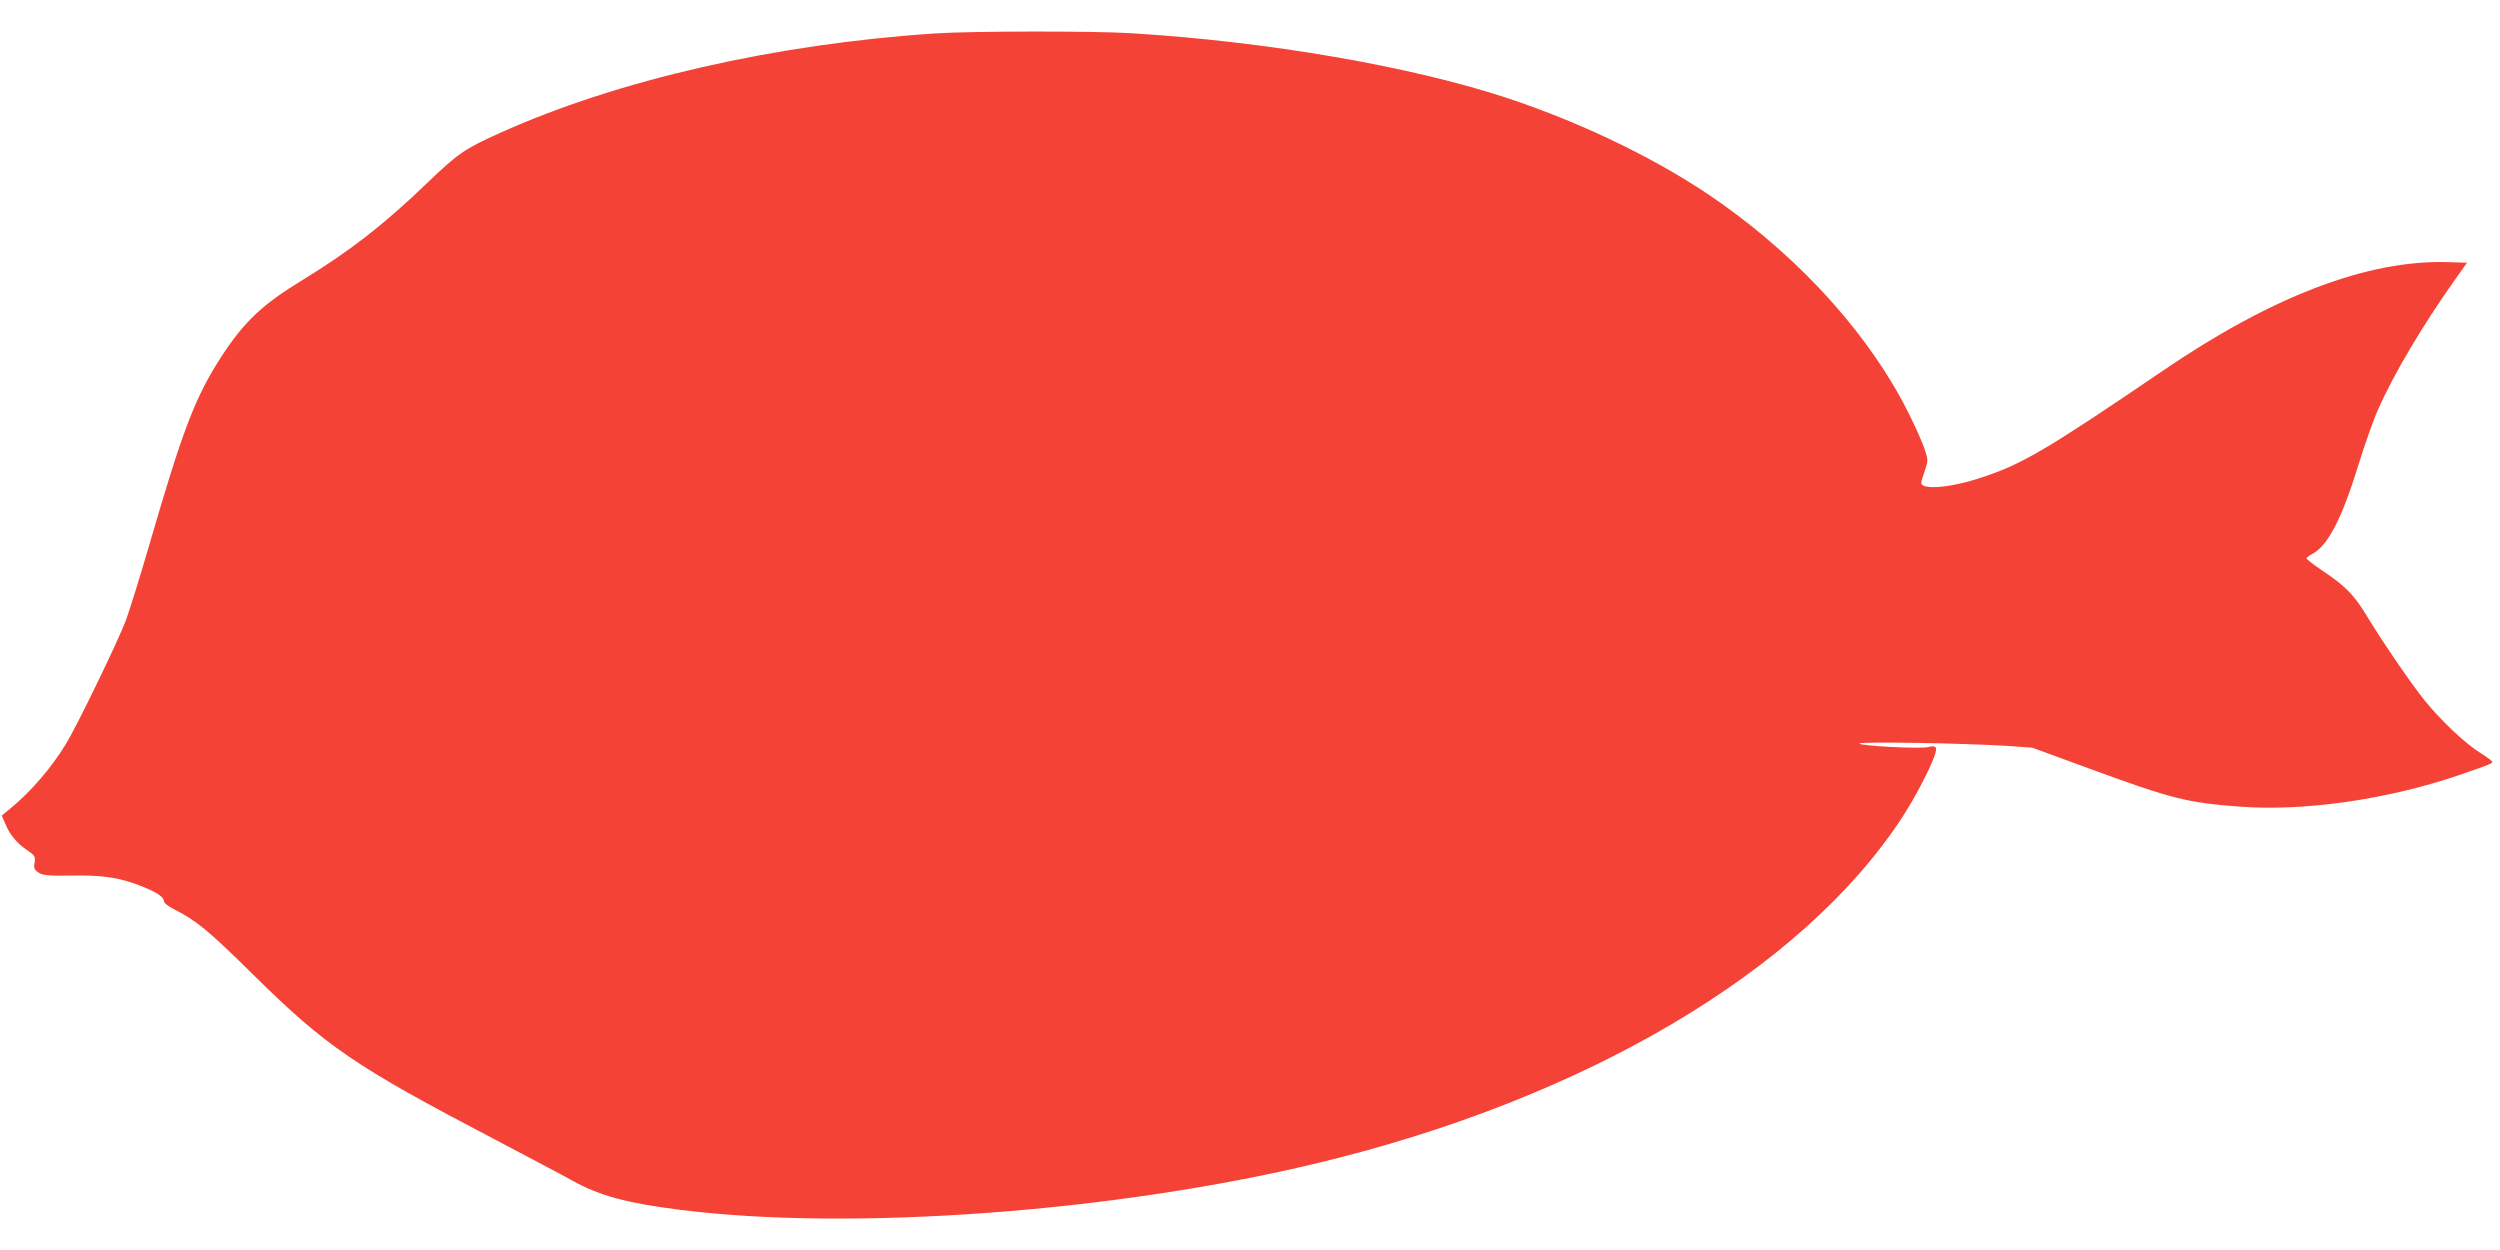
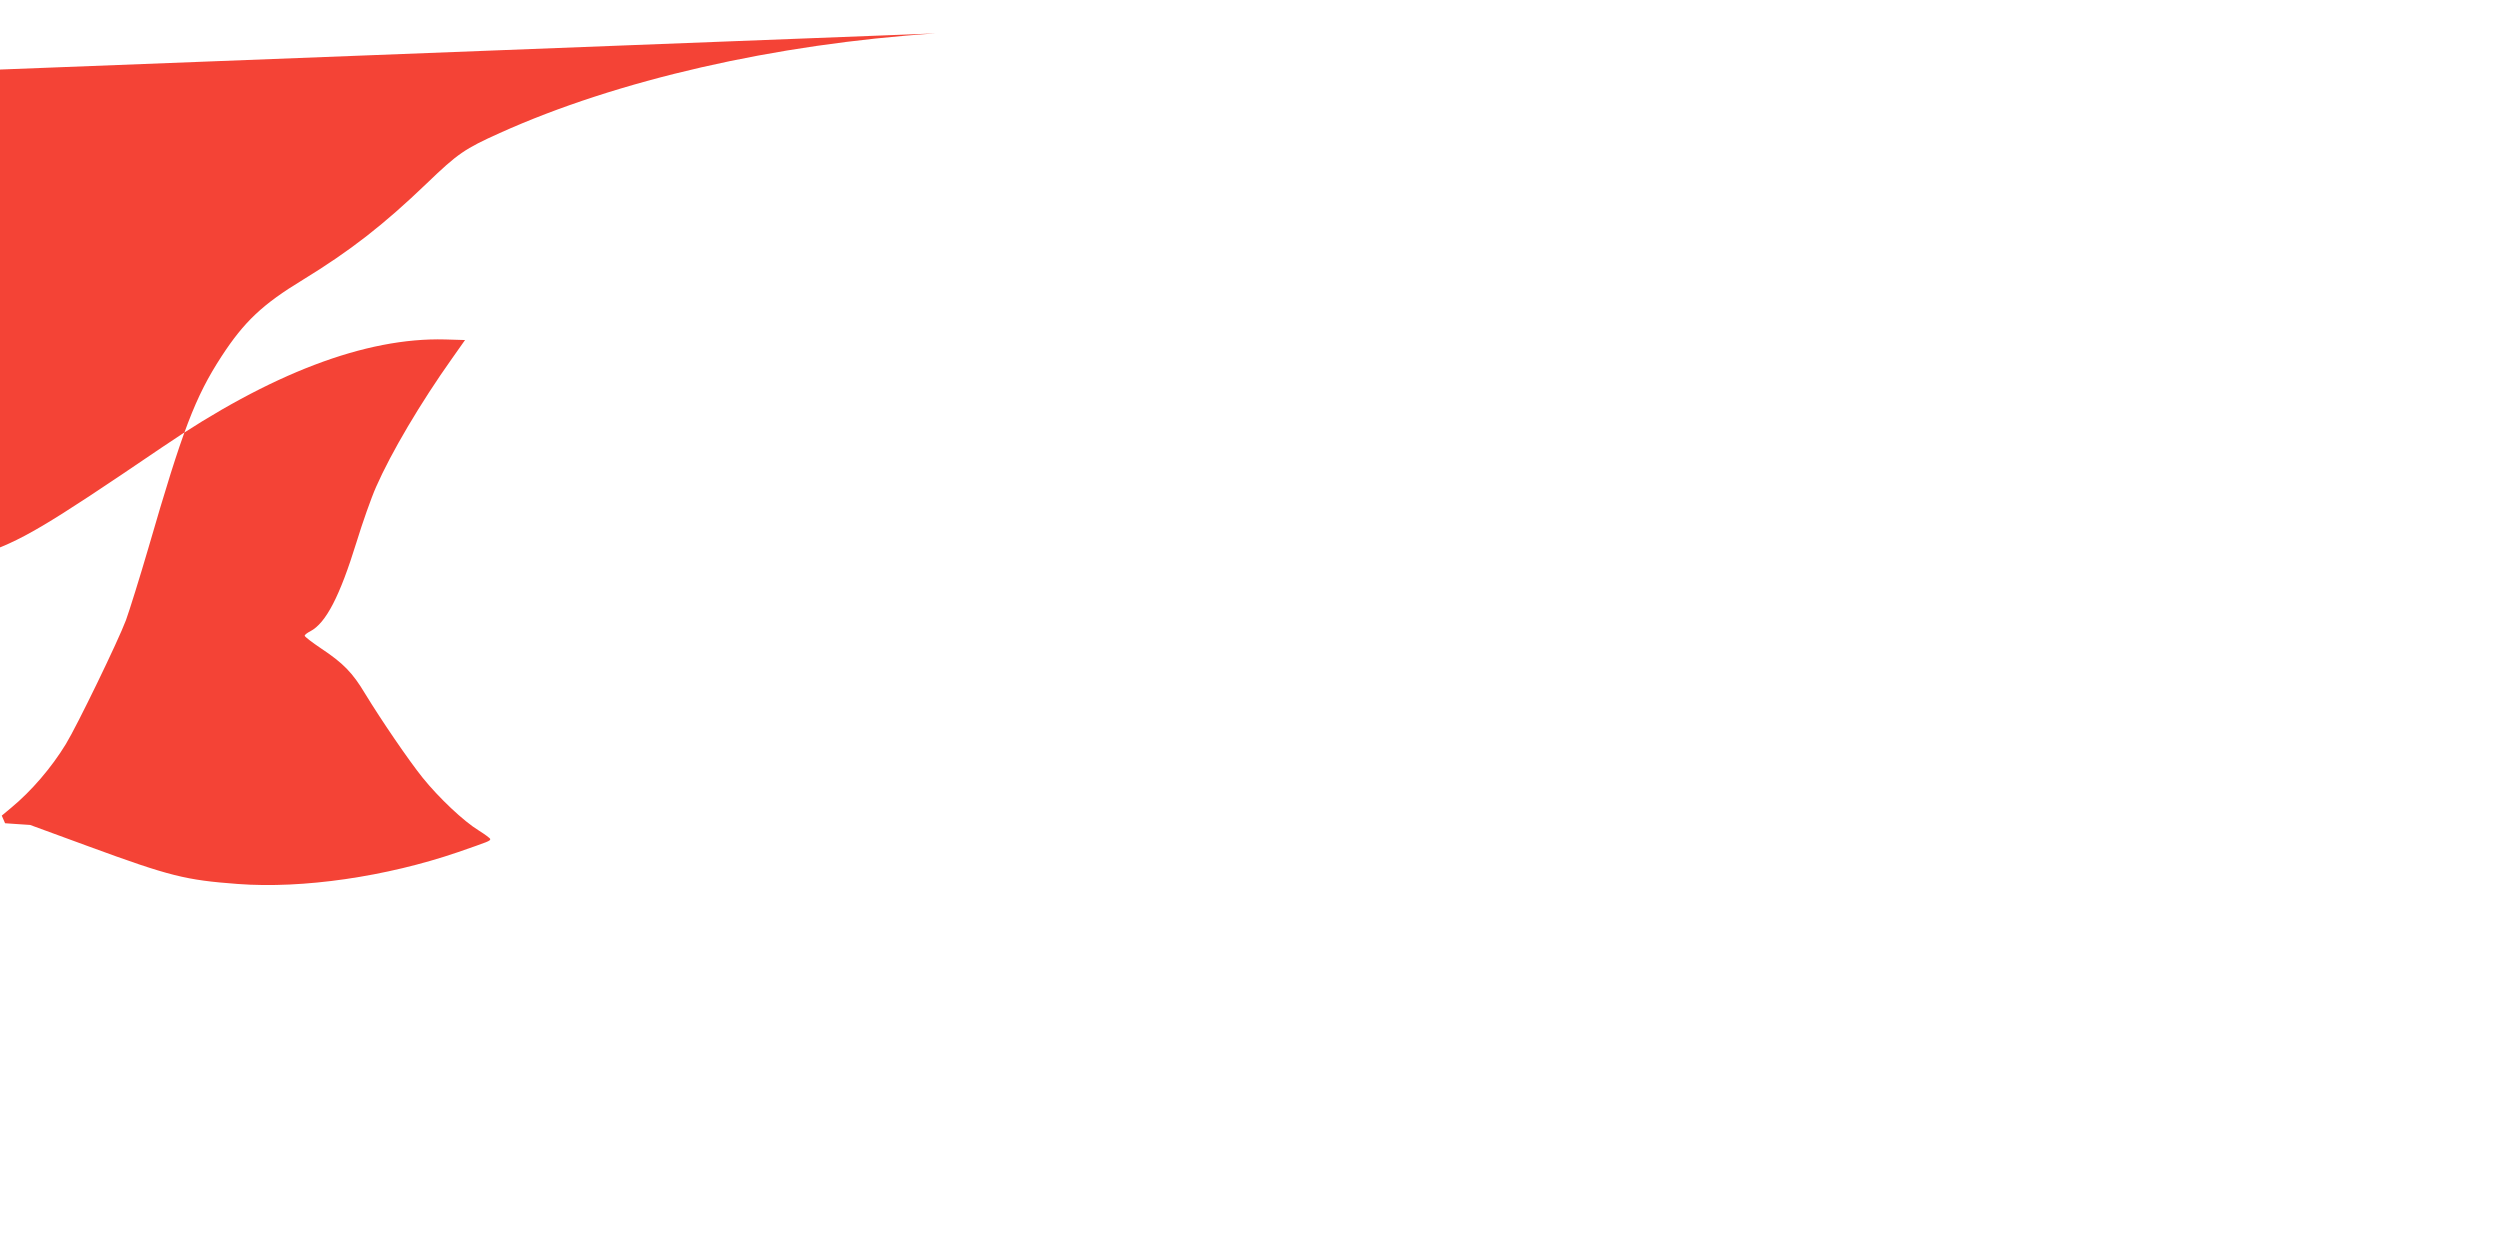
<svg xmlns="http://www.w3.org/2000/svg" version="1.0" width="1280pt" height="640pt" viewBox="0 0 1280 640" preserveAspectRatio="xMidYMid meet">
  <g transform="translate(0,640) scale(0.1,-0.1)" fill="#f44336" stroke="none">
-     <path d="M4790 6229 c-822 -54 -1630 -239 -2231 -510 -180 -81 -215 -105 -373 -257 -224 -215 -393 -346 -636 -495 -206 -125 -300 -214 -416 -392 -135 -208 -199 -376 -374 -980 -45 -154 -97 -320 -115 -370 -40 -107 -251 -542 -308 -635 -73 -120 -177 -241 -280 -326 l-48 -40 17 -39 c23 -57 58 -100 110 -136 43 -29 46 -34 41 -65 -5 -29 -2 -37 21 -52 22 -14 48 -17 171 -15 163 3 249 -11 362 -57 75 -30 109 -54 109 -76 0 -8 24 -26 52 -40 114 -58 172 -105 403 -333 375 -370 522 -470 1231 -841 176 -93 359 -189 405 -215 138 -77 279 -115 549 -149 874 -111 2226 -12 3270 240 1368 330 2473 983 2986 1764 65 99 143 247 168 318 17 47 10 58 -32 47 -40 -10 -352 6 -352 18 0 11 535 2 756 -12 l129 -9 300 -110 c417 -153 495 -172 763 -192 332 -25 759 37 1127 163 158 55 165 57 165 67 0 4 -27 24 -59 44 -77 47 -204 167 -287 270 -73 91 -212 295 -295 431 -64 107 -112 156 -225 231 -46 31 -84 60 -84 65 0 5 13 15 29 23 80 42 151 180 236 455 31 101 76 229 101 285 77 175 227 429 388 656 l67 95 -102 3 c-407 11 -894 -174 -1449 -552 -602 -409 -723 -481 -932 -550 -163 -55 -317 -67 -311 -25 1 8 10 36 19 62 16 46 16 52 0 102 -9 30 -45 111 -80 182 -196 396 -543 785 -969 1086 -290 206 -690 402 -1084 533 -498 165 -1231 291 -1933 334 -191 12 -817 11 -1000 -1z" />
+     <path d="M4790 6229 c-822 -54 -1630 -239 -2231 -510 -180 -81 -215 -105 -373 -257 -224 -215 -393 -346 -636 -495 -206 -125 -300 -214 -416 -392 -135 -208 -199 -376 -374 -980 -45 -154 -97 -320 -115 -370 -40 -107 -251 -542 -308 -635 -73 -120 -177 -241 -280 -326 l-48 -40 17 -39 l129 -9 300 -110 c417 -153 495 -172 763 -192 332 -25 759 37 1127 163 158 55 165 57 165 67 0 4 -27 24 -59 44 -77 47 -204 167 -287 270 -73 91 -212 295 -295 431 -64 107 -112 156 -225 231 -46 31 -84 60 -84 65 0 5 13 15 29 23 80 42 151 180 236 455 31 101 76 229 101 285 77 175 227 429 388 656 l67 95 -102 3 c-407 11 -894 -174 -1449 -552 -602 -409 -723 -481 -932 -550 -163 -55 -317 -67 -311 -25 1 8 10 36 19 62 16 46 16 52 0 102 -9 30 -45 111 -80 182 -196 396 -543 785 -969 1086 -290 206 -690 402 -1084 533 -498 165 -1231 291 -1933 334 -191 12 -817 11 -1000 -1z" />
  </g>
</svg>